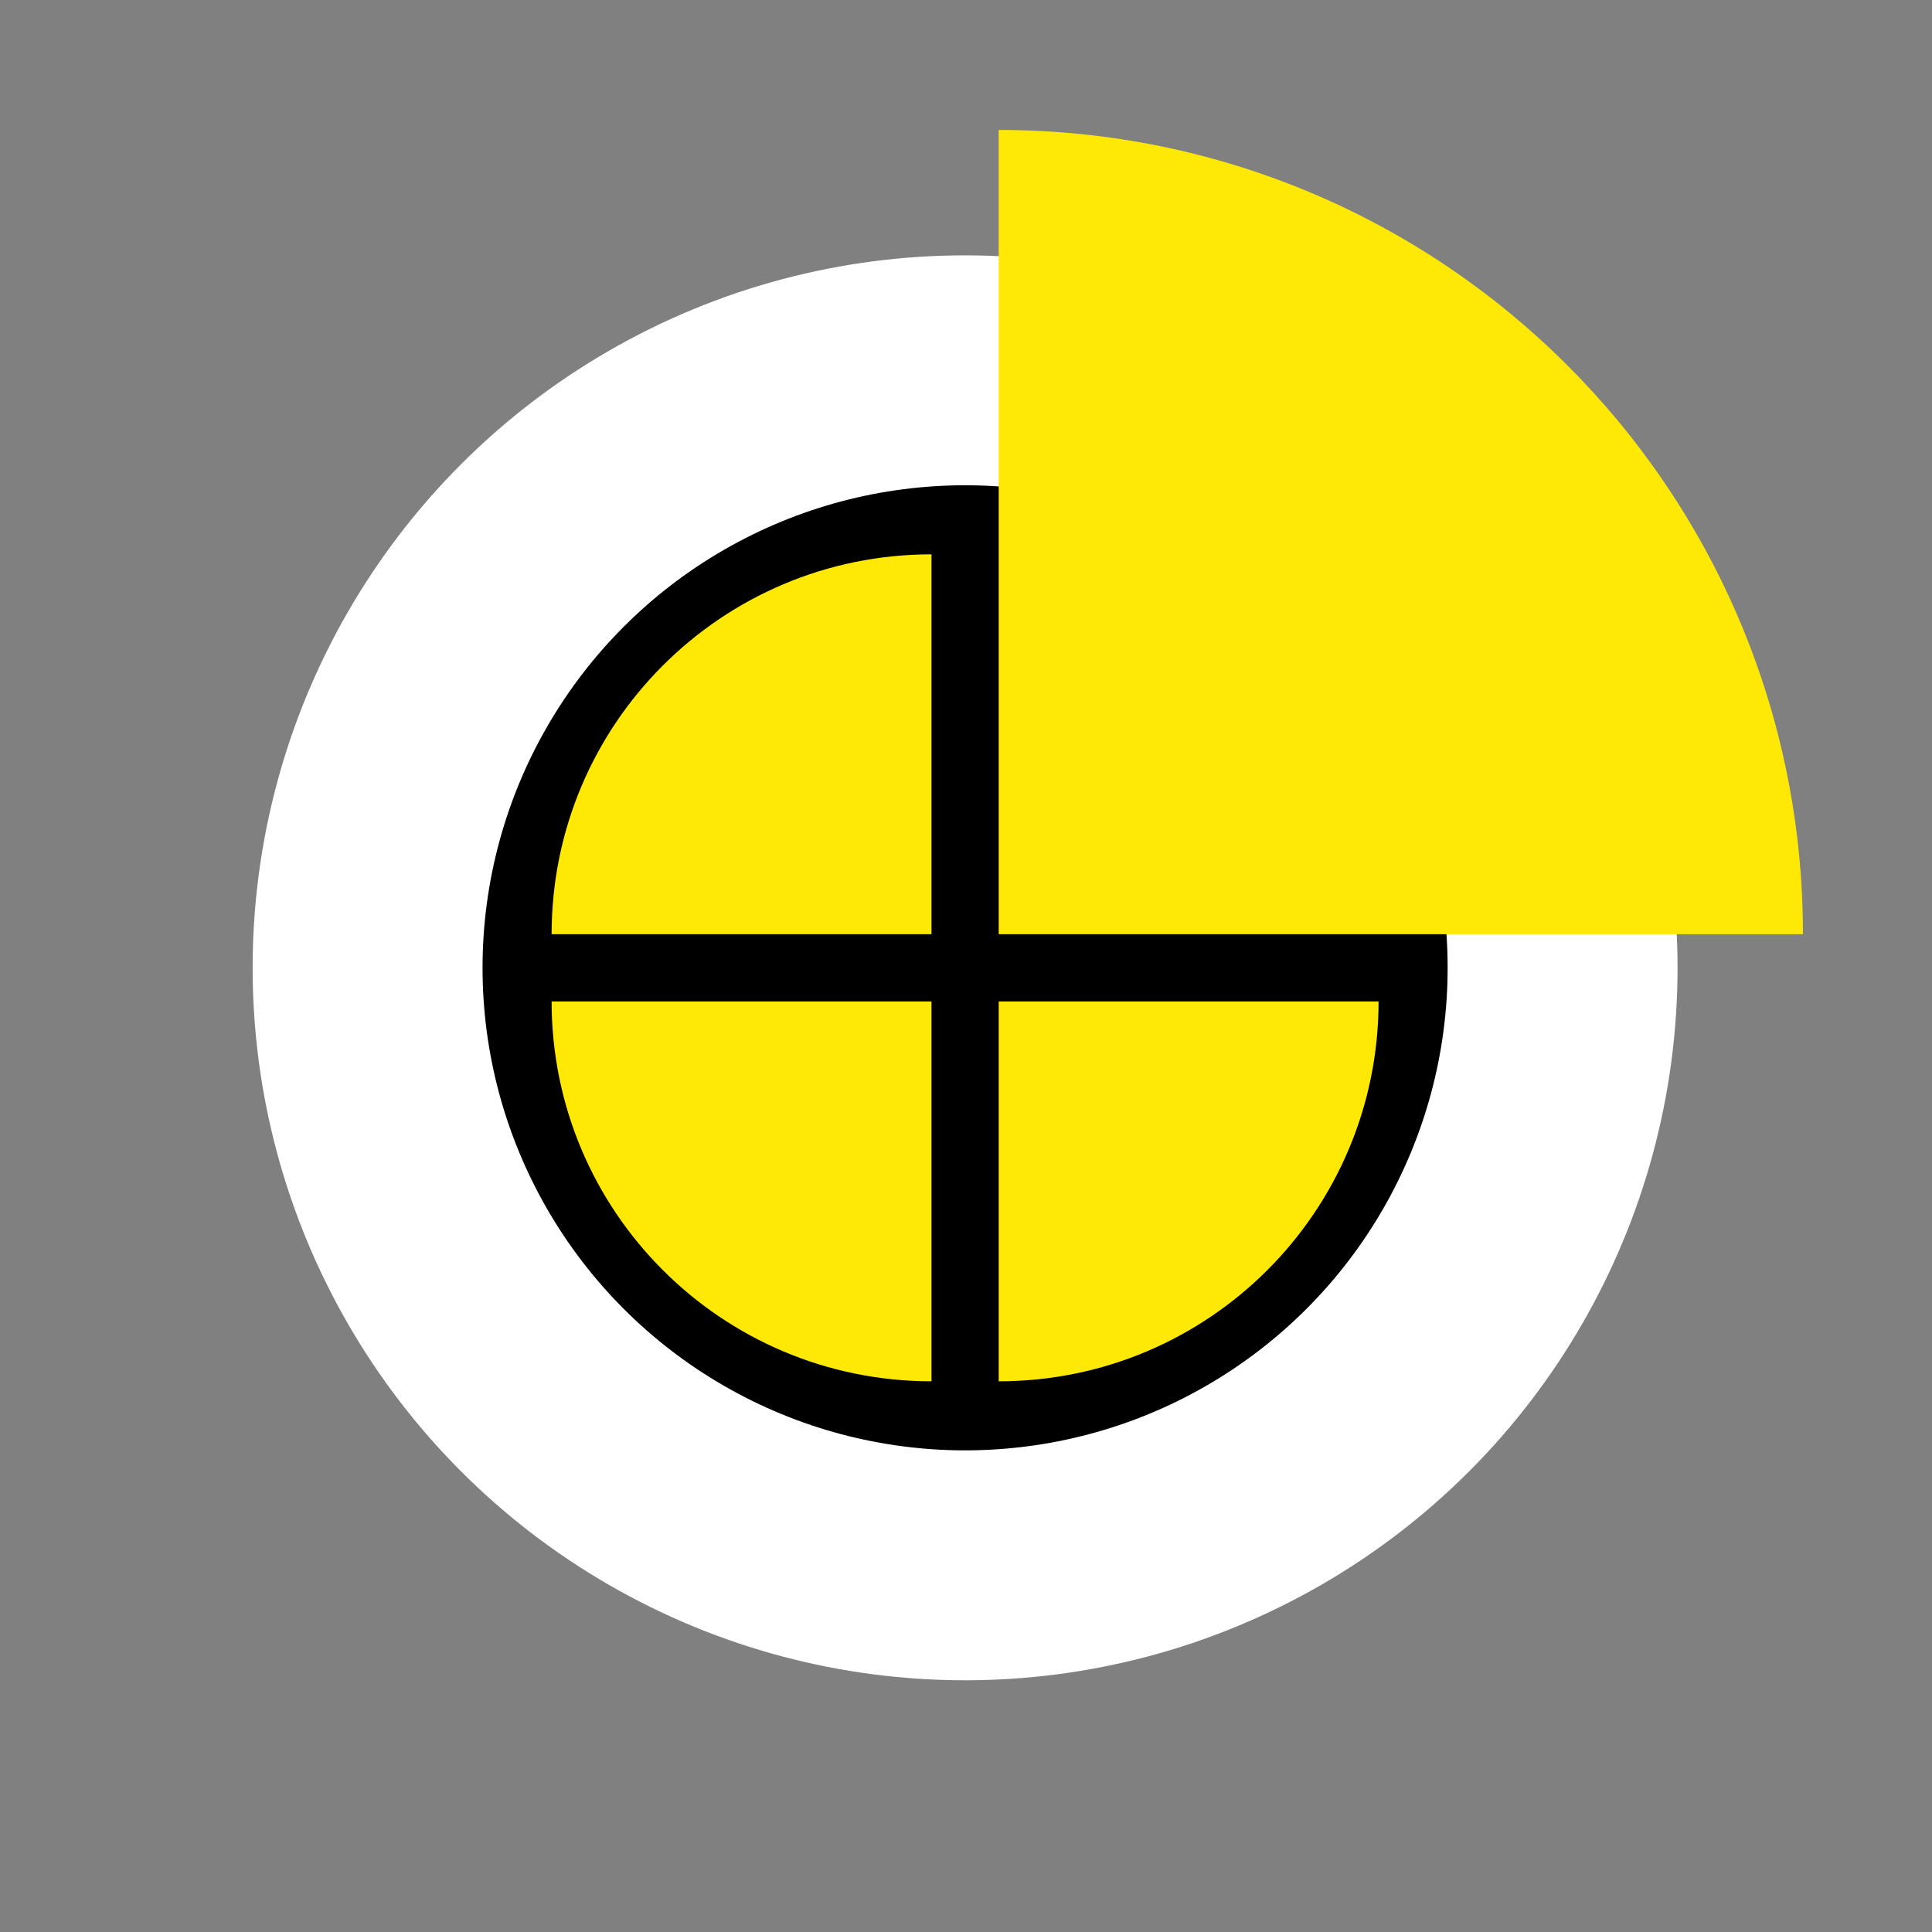
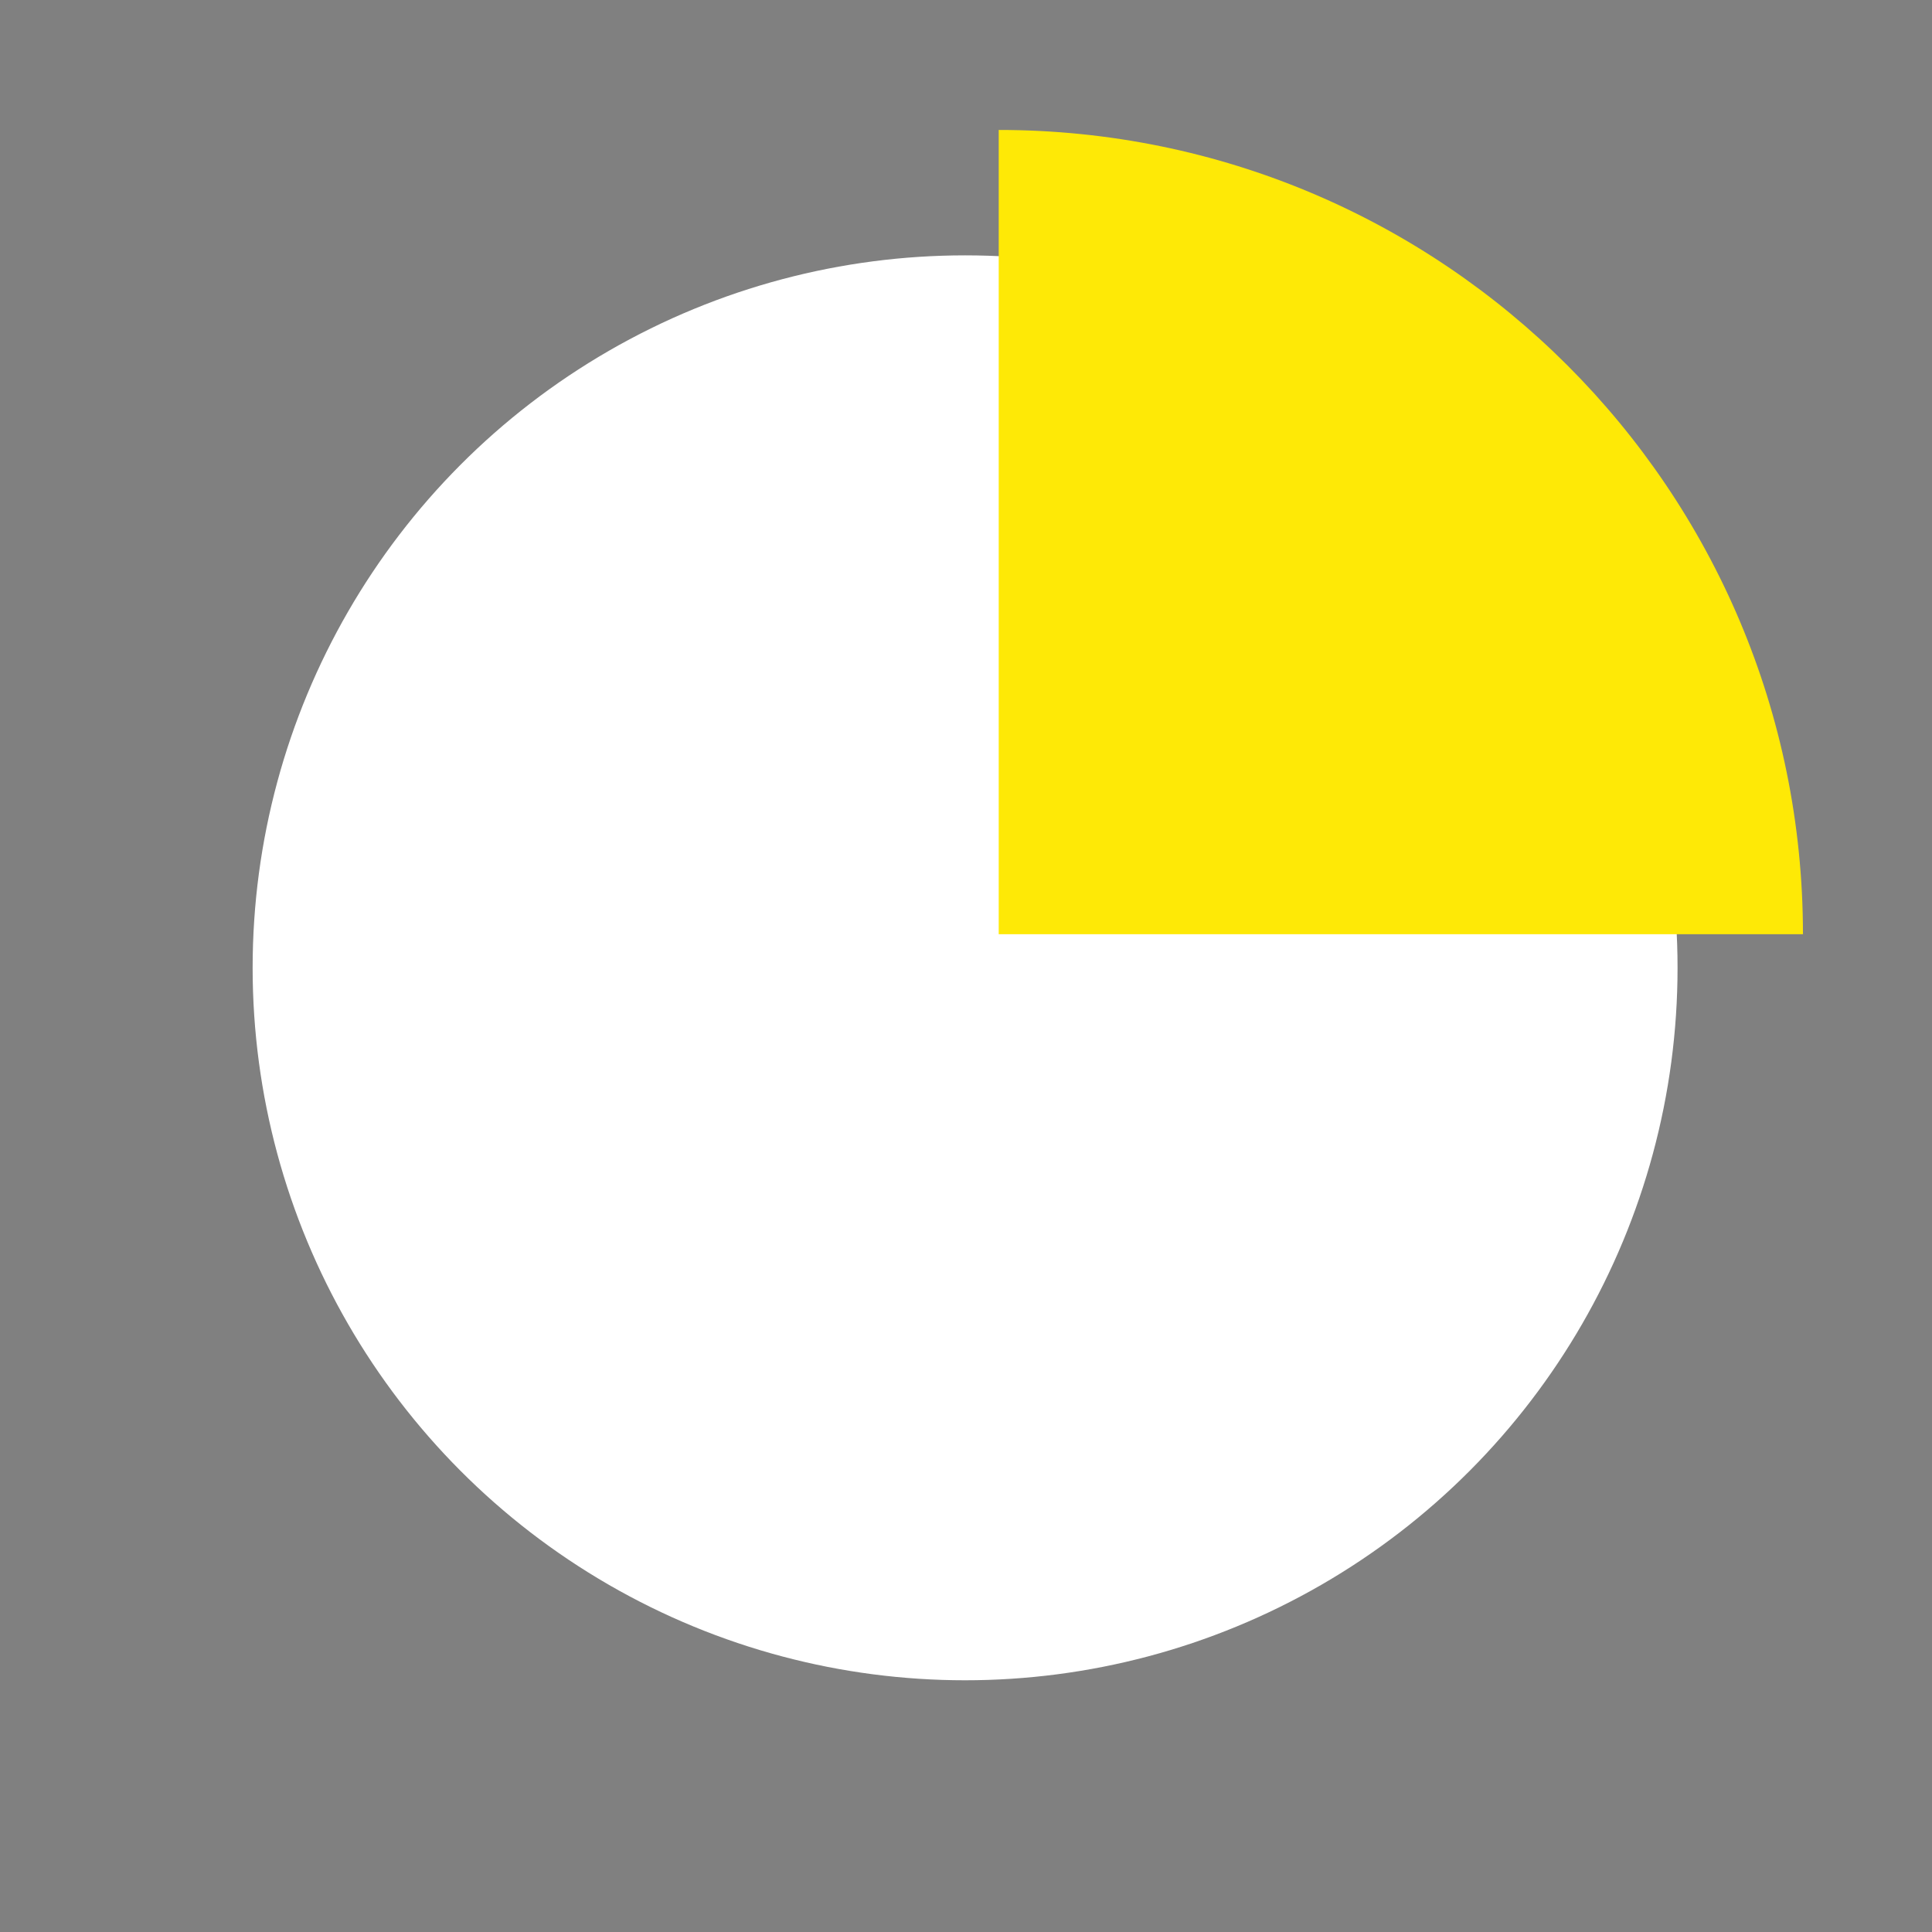
<svg xmlns="http://www.w3.org/2000/svg" id="Ebene_1" data-name="Ebene 1" version="1.1" viewBox="0 0 212.6 212.6">
  <rect x="0" y="0" width="212.6" height="212.6" fill="#808080" stroke="none" />
  <defs>
    <style>
      .cls-1 {
        fill: #fee906;
      }

      .cls-1, .cls-2, .cls-3 {
        stroke-width: 0px;
      }

      .cls-2 {
        fill: #000;
      }

      .cls-3 {
        fill: #fff;
      }
    </style>
  </defs>
  <circle class="cls-3" cx="106.2" cy="106.5" r="78.4" />
-   <circle class="cls-2" cx="106.2" cy="106.5" r="53.1" />
  <path class="cls-1" d="M109.9,14.3v88.5s88.5,0,88.5,0c0-48.9-39.6-88.5-88.5-88.5Z" />
-   <path class="cls-1" d="M102.5,152v-41.8s-41.8,0-41.8,0c0,23.1,18.7,41.8,41.8,41.8Z" />
-   <path class="cls-1" d="M151.7,110.2h-41.8s0,41.8,0,41.8c23.1,0,41.8-18.7,41.8-41.8Z" />
-   <path class="cls-1" d="M60.7,102.8h41.8s0-41.8,0-41.8c-23.1,0-41.8,18.7-41.8,41.8Z" />
</svg>